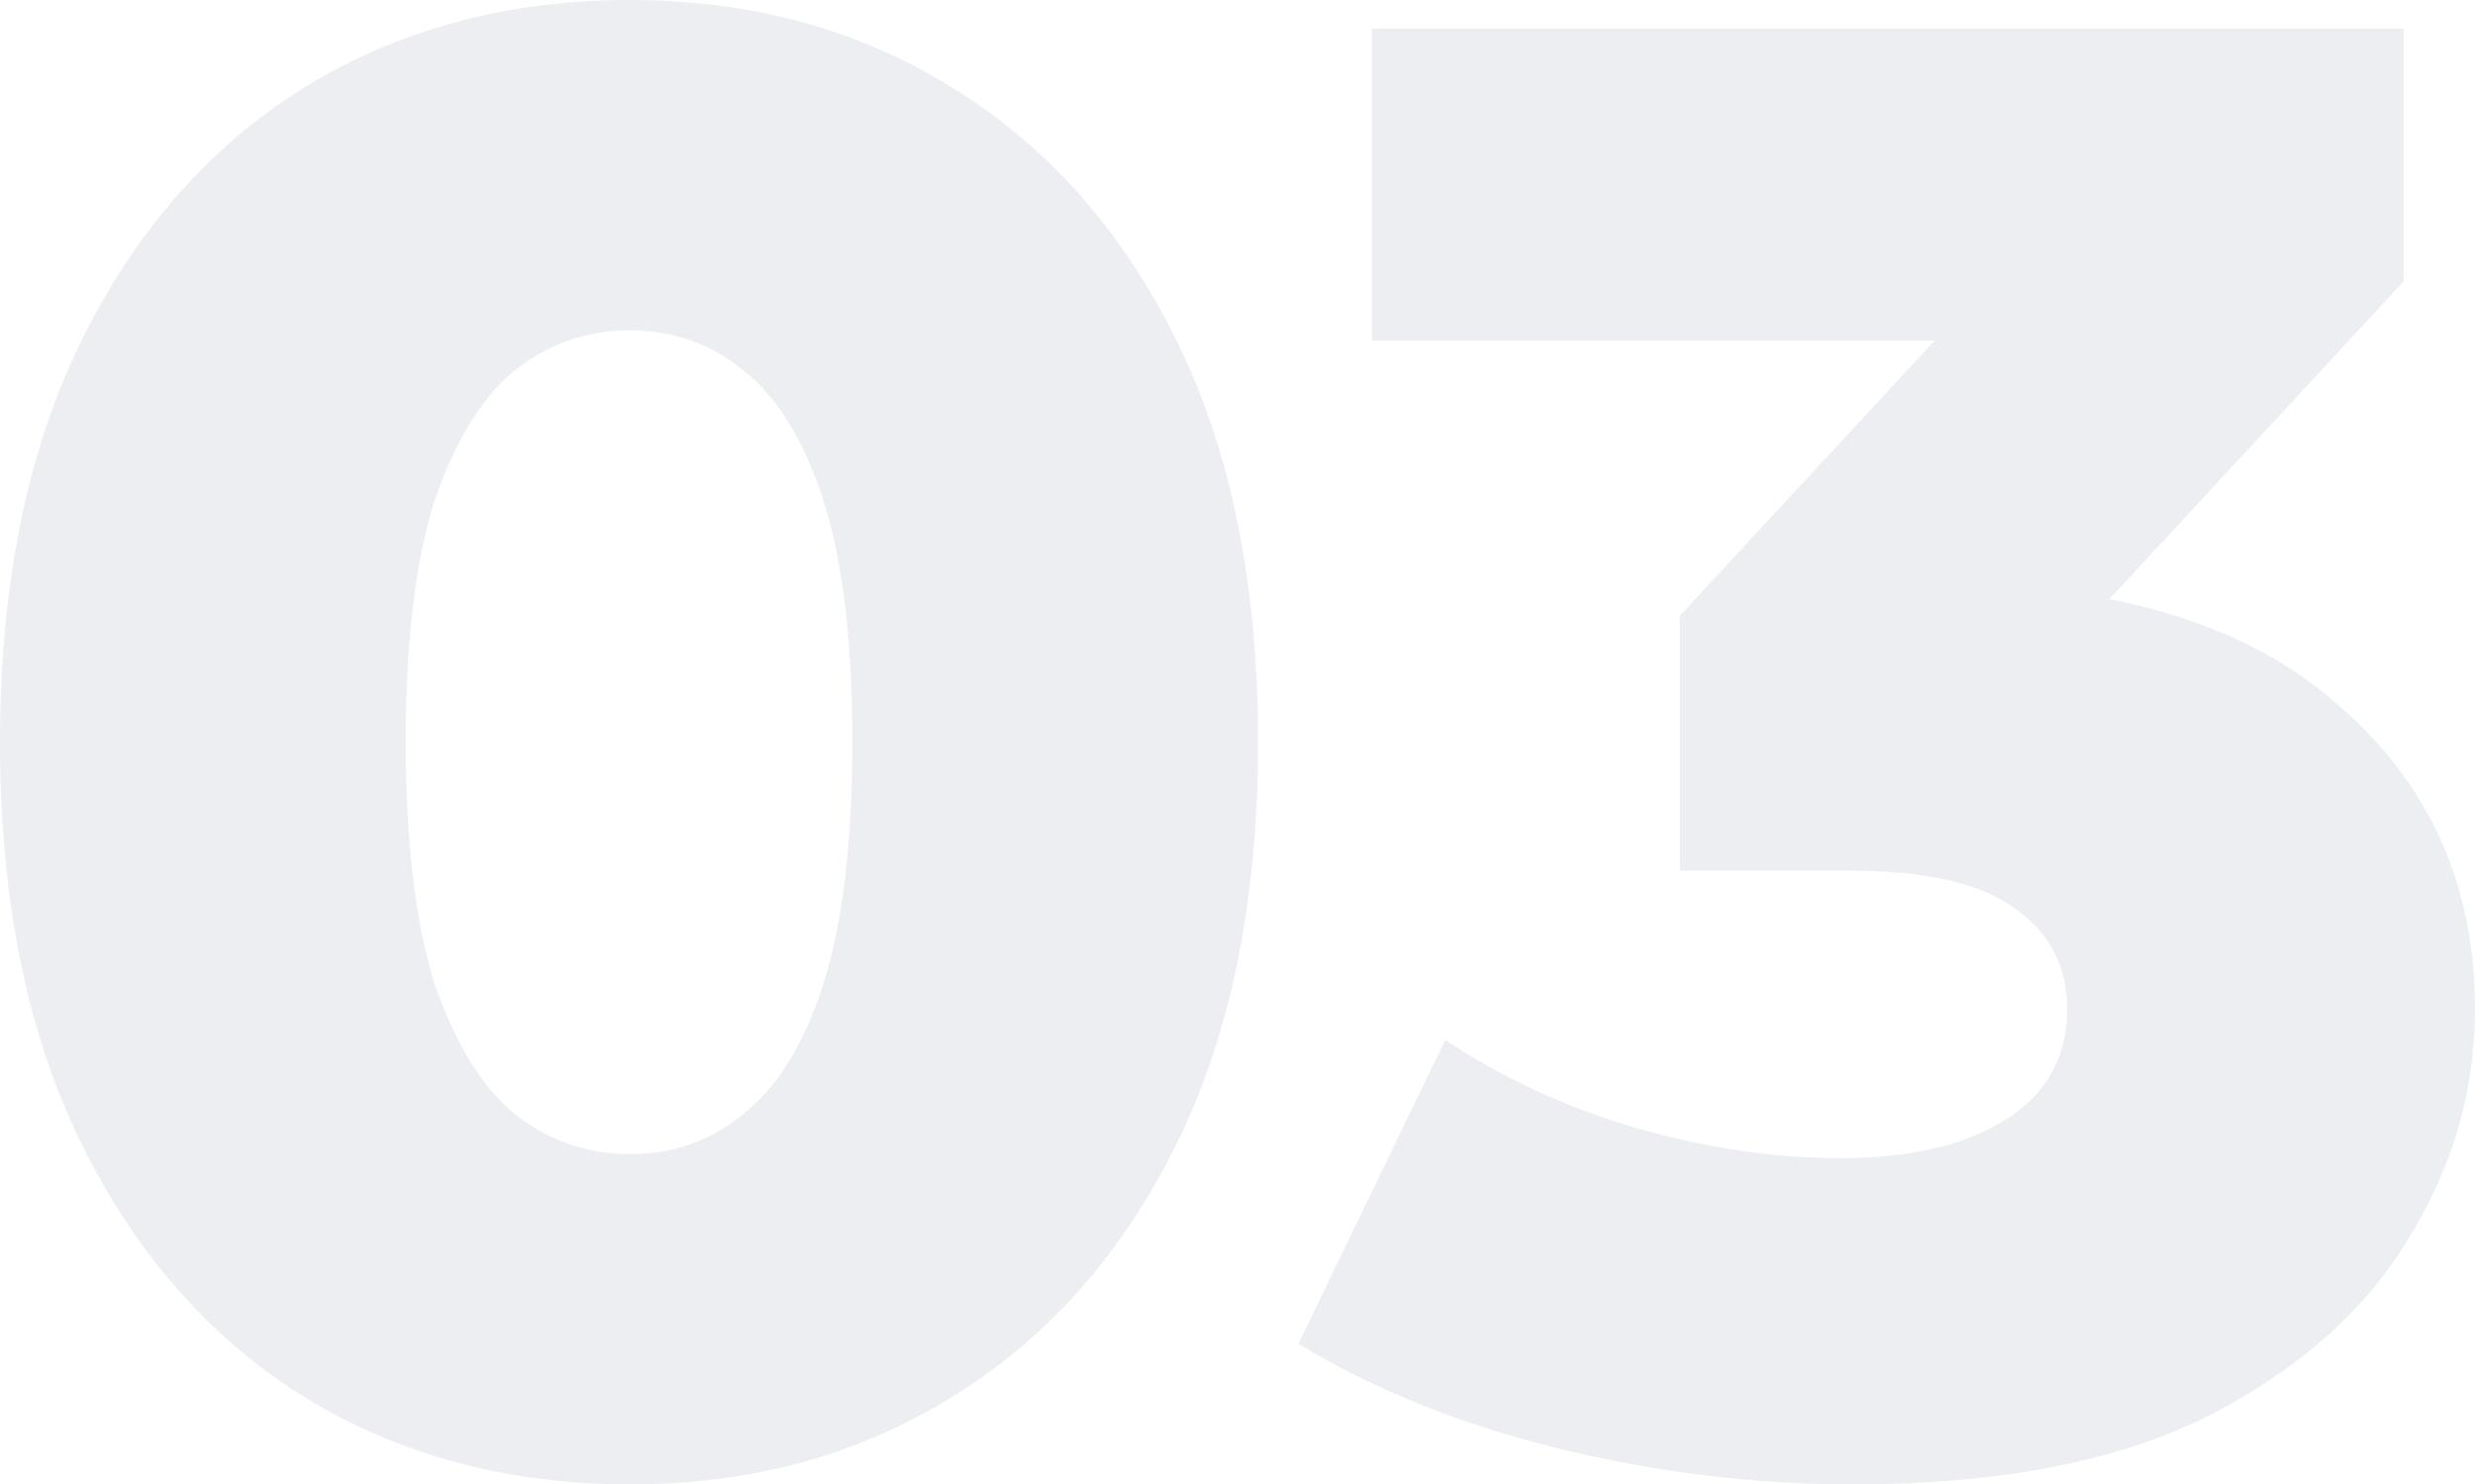
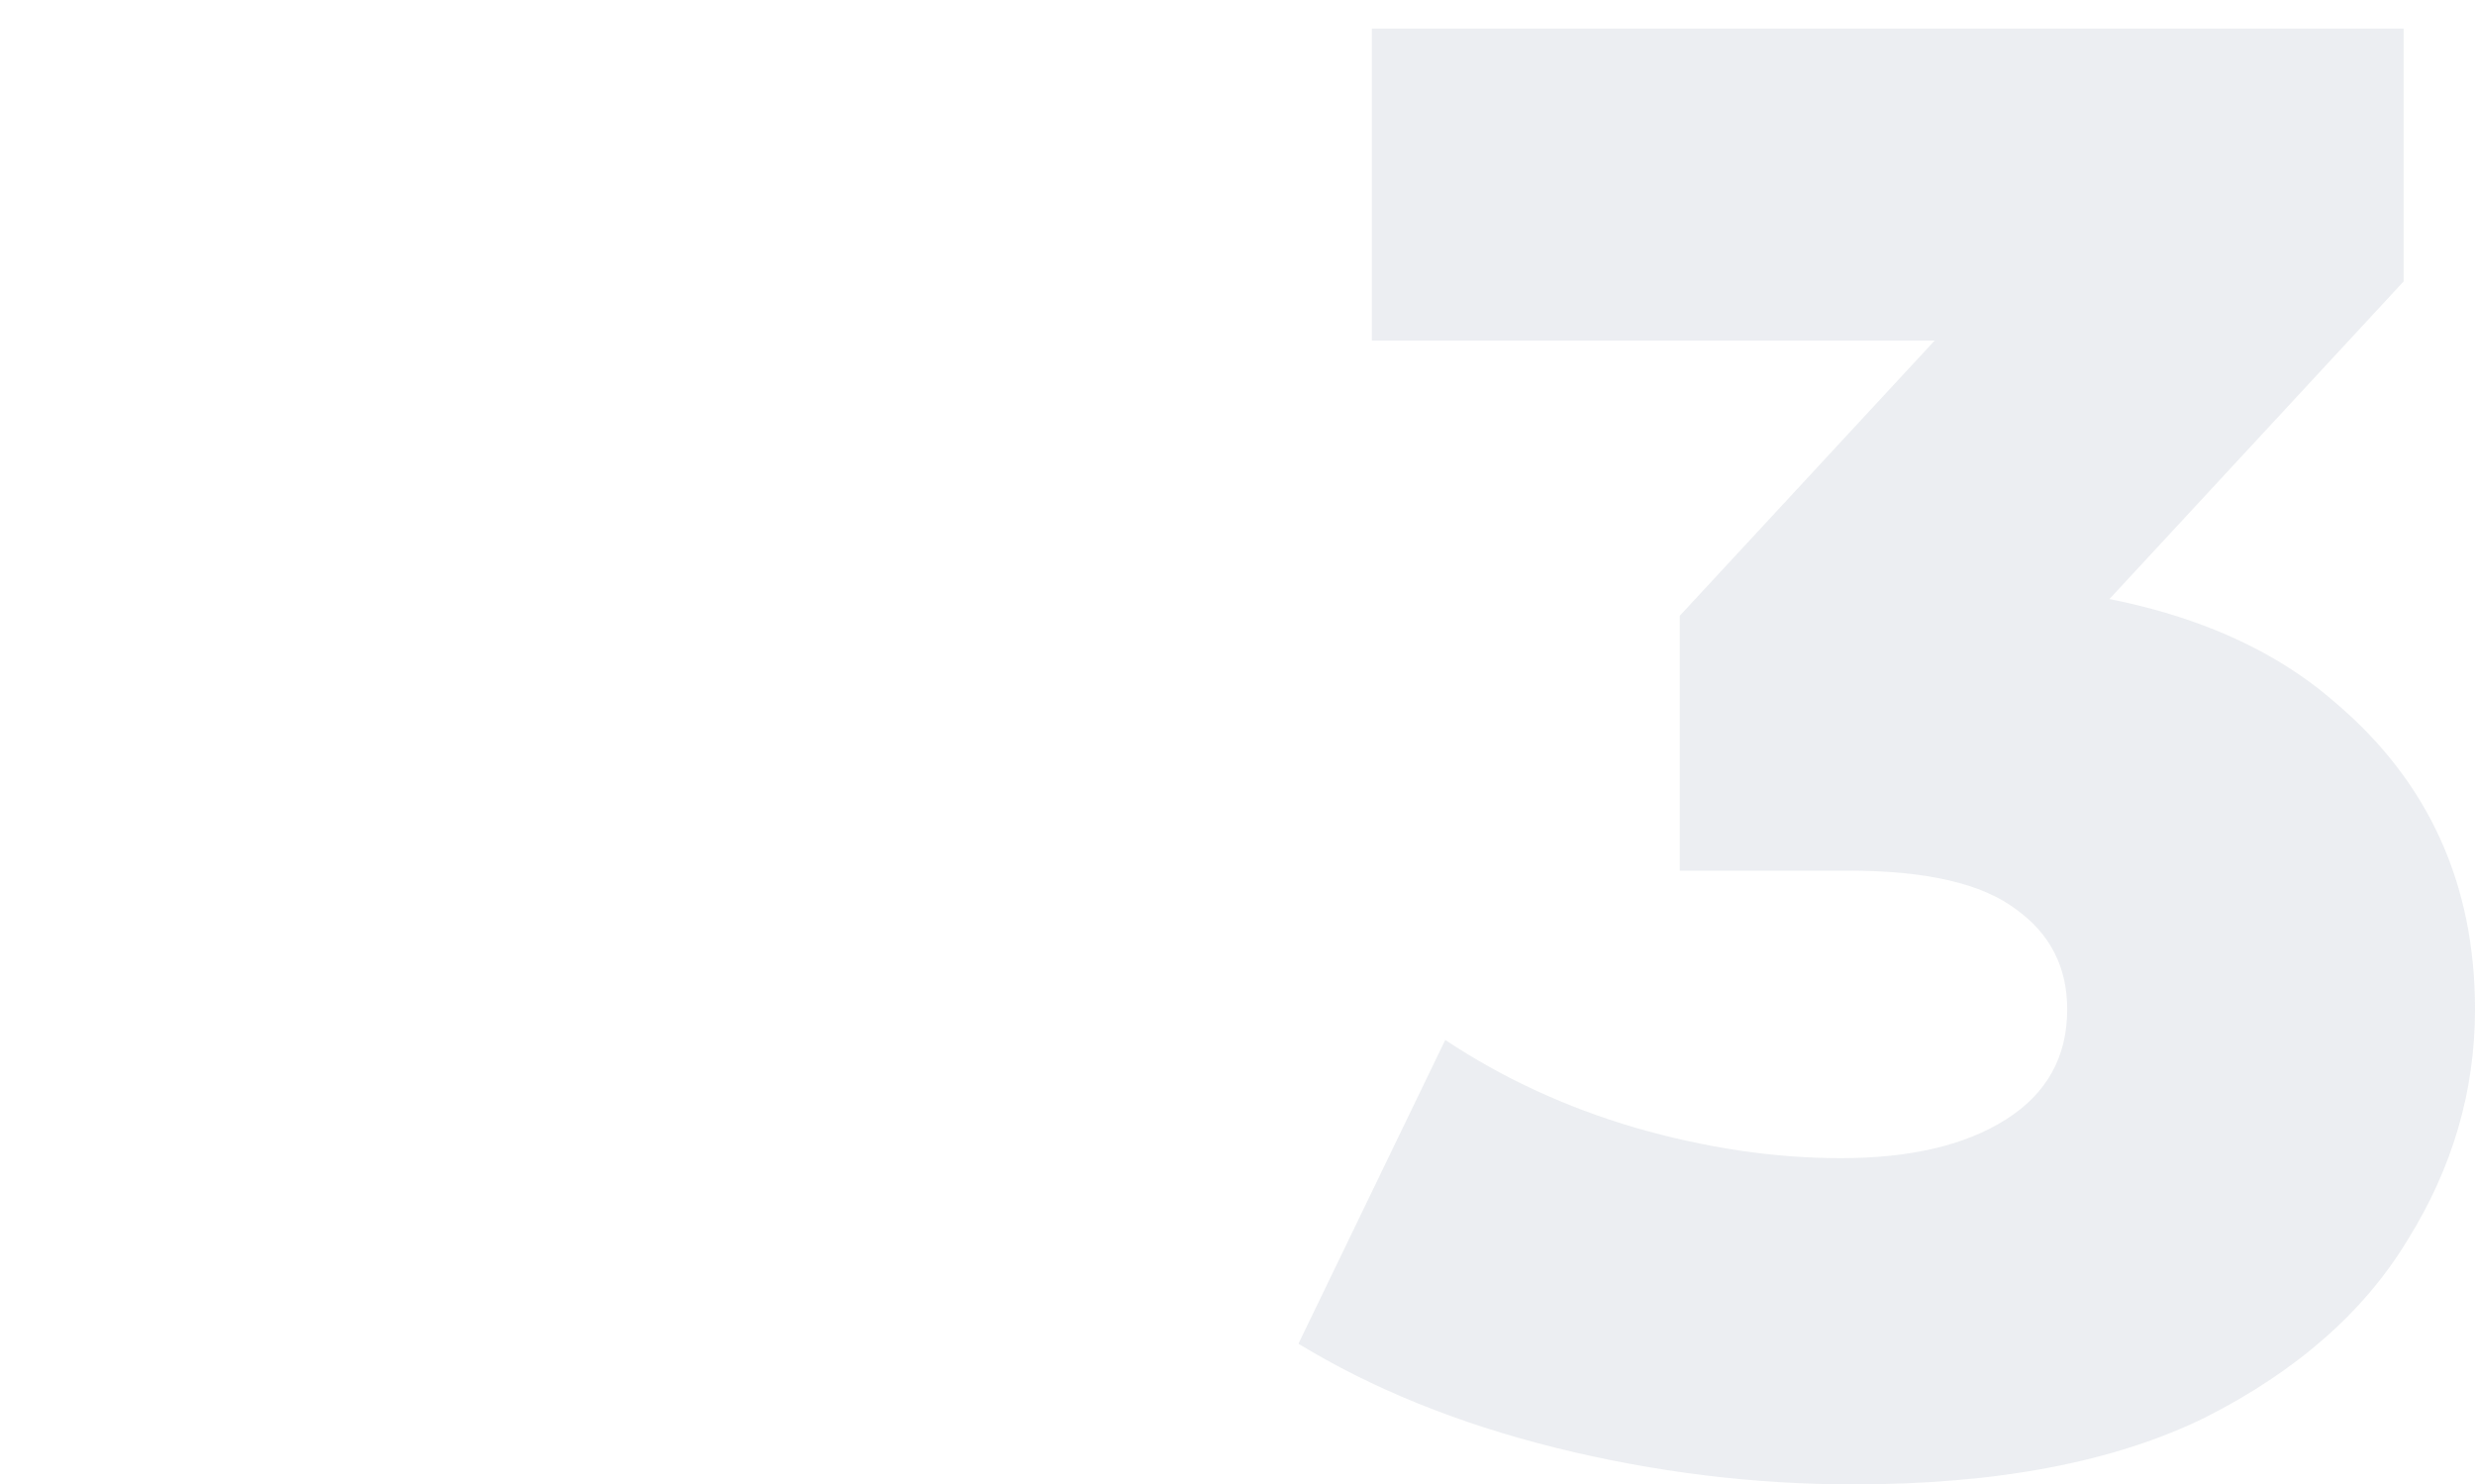
<svg xmlns="http://www.w3.org/2000/svg" fill="none" version="1.1" width="53.354" height="32" viewBox="0 0 53.354 32">
  <g>
    <g style="opacity:0.7;">
      <path d="M39.947,32C37.808,32,35.669,31.737,33.53,31.209C31.42,30.682,29.574,29.934,27.991,28.967C27.991,28.967,31.156,22.418,31.156,22.418C32.387,23.238,33.75,23.868,35.244,24.308C36.768,24.748,38.248,24.967,39.684,24.967C41.178,24.967,42.365,24.689,43.244,24.132C44.123,23.575,44.563,22.784,44.563,21.759C44.563,20.85,44.197,20.132,43.464,19.605C42.731,19.048,41.53,18.769,39.86,18.769C39.86,18.769,36.211,18.769,36.211,18.769C36.211,18.769,36.211,13.275,36.211,13.275C36.211,13.275,44.475,4.352,44.475,4.352C44.475,4.352,45.31,7.341,45.31,7.341C45.31,7.341,29.574,7.341,29.574,7.341C29.574,7.341,29.574,0.616,29.574,0.616C29.574,0.616,51.816,0.616,51.816,0.616C51.816,0.616,51.816,6.066,51.816,6.066C51.816,6.066,43.552,14.989,43.552,14.989C43.552,14.989,39.288,12.572,39.288,12.572C39.288,12.572,41.662,12.572,41.662,12.572C45.501,12.572,48.402,13.436,50.365,15.165C52.358,16.865,53.354,19.063,53.354,21.759C53.354,23.517,52.871,25.172,51.904,26.726C50.966,28.279,49.515,29.553,47.552,30.55C45.589,31.517,43.054,32,39.947,32Z" fill="#E4E7EC" fill-opacity="1" />
    </g>
    <g style="opacity:0.7;">
-       <path d="M13.582,32C10.945,32,8.601,31.37,6.55,30.11C4.528,28.85,2.93,27.033,1.758,24.659C0.586,22.286,0,19.399,0,16C0,12.601,0.586,9.714,1.758,7.341C2.93,4.967,4.528,3.15,6.55,1.89C8.601,0.63,10.945,0,13.582,0C16.191,0,18.506,0.63,20.528,1.89C22.579,3.15,24.191,4.967,25.363,7.341C26.535,9.714,27.121,12.601,27.121,16C27.121,19.399,26.535,22.286,25.363,24.659C24.191,27.033,22.579,28.85,20.528,30.11C18.506,31.37,16.191,32,13.582,32ZM13.582,24.879C14.52,24.879,15.341,24.586,16.044,24C16.777,23.414,17.348,22.476,17.758,21.187C18.169,19.868,18.374,18.139,18.374,16C18.374,13.832,18.169,12.103,17.758,10.813C17.348,9.524,16.777,8.586,16.044,8C15.341,7.414,14.52,7.121,13.582,7.121C12.645,7.121,11.81,7.414,11.077,8C10.374,8.586,9.802,9.524,9.363,10.813C8.952,12.103,8.747,13.832,8.747,16C8.747,18.139,8.952,19.868,9.363,21.187C9.802,22.476,10.374,23.414,11.077,24C11.81,24.586,12.645,24.879,13.582,24.879Z" fill="#E4E7EC" fill-opacity="1" />
-     </g>
+       </g>
  </g>
</svg>